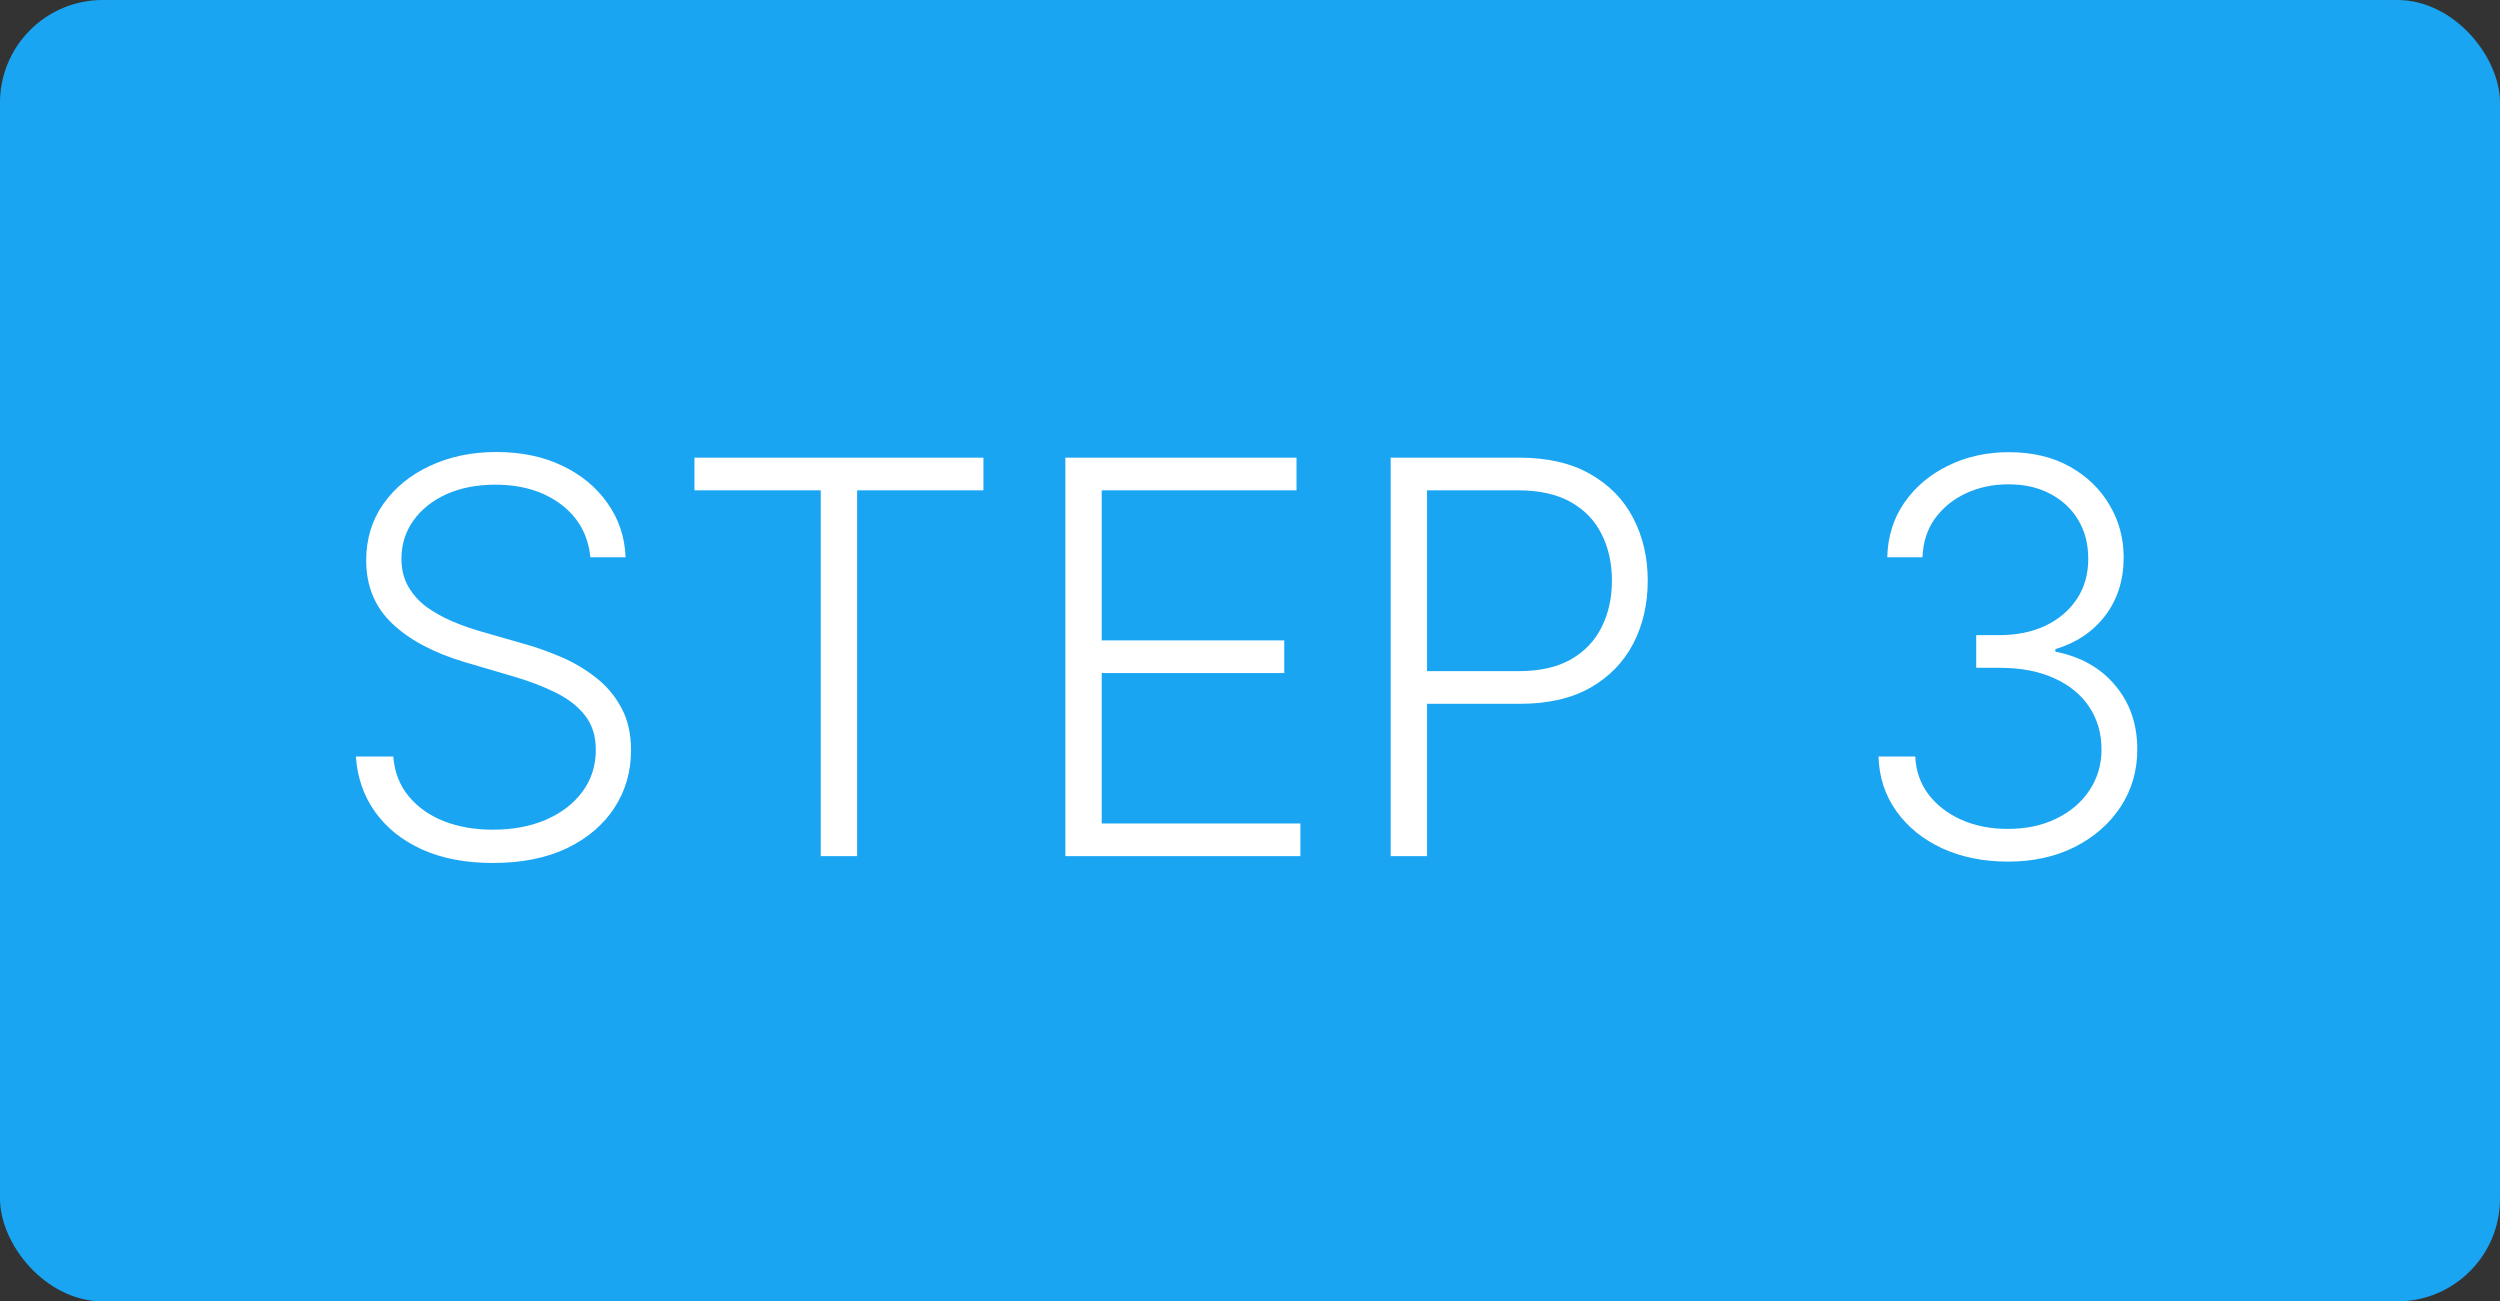
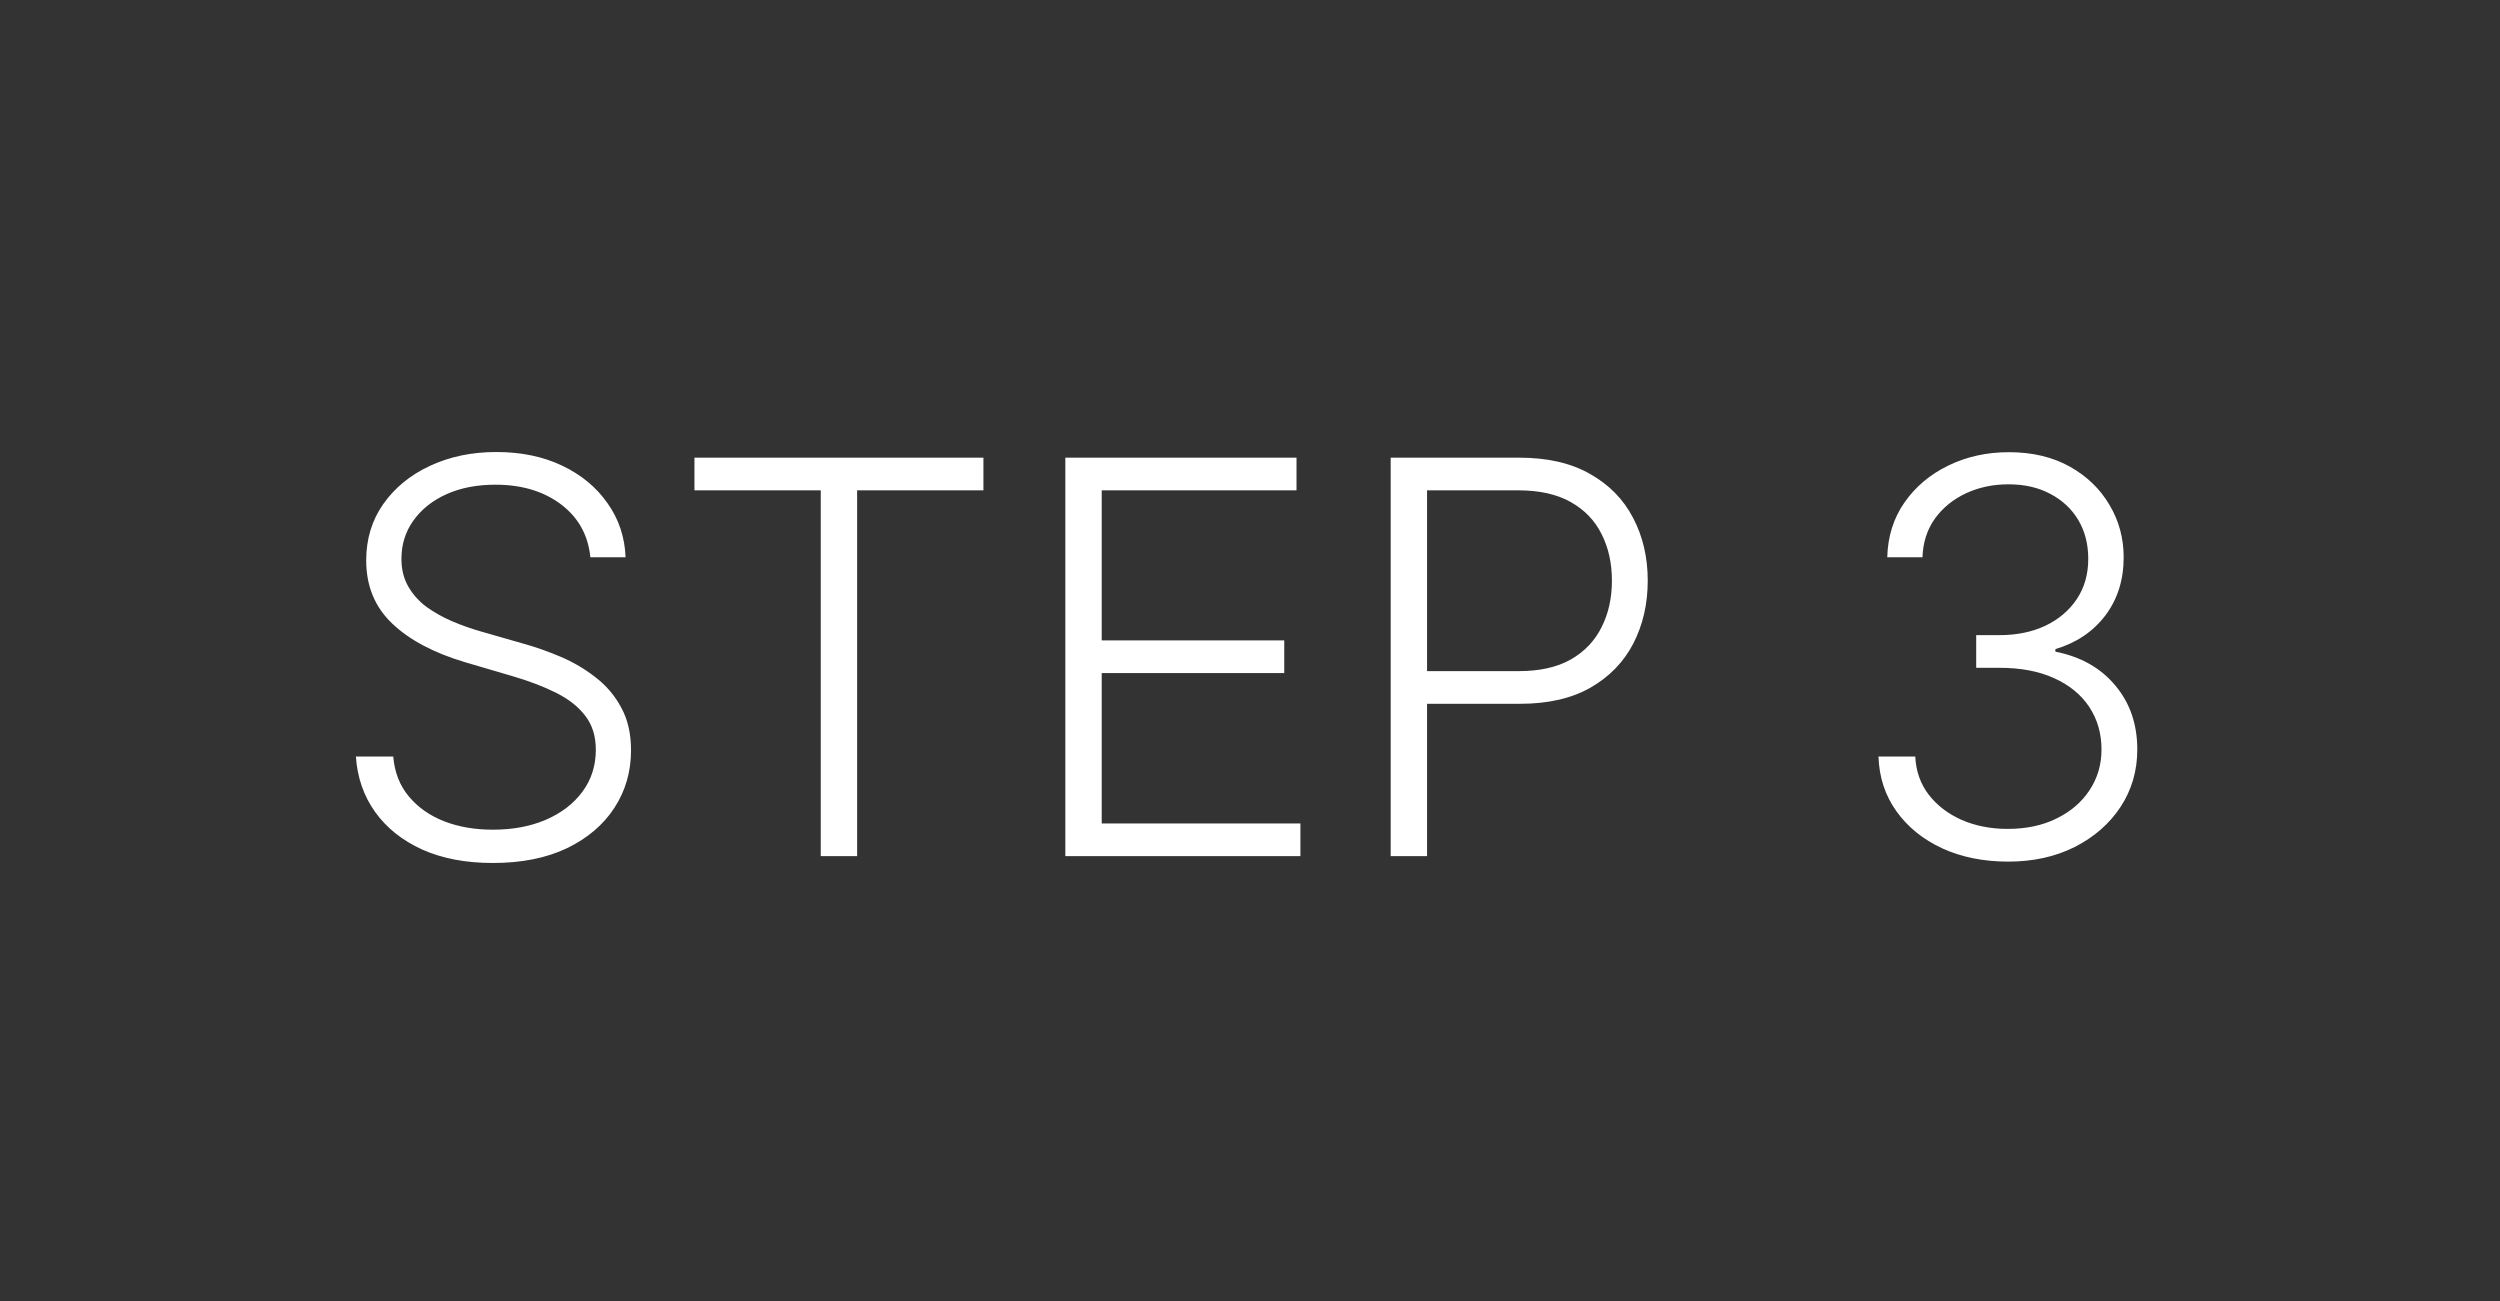
<svg xmlns="http://www.w3.org/2000/svg" width="73" height="38" viewBox="0 0 73 38" fill="none">
  <rect x="0" y="0" width="73" height="38" fill="#333333" stroke="none" />
-   <rect width="73" height="38" rx="3" fill="#1AA5F3" />
  <path d="M17.239 16.273C17.174 15.625 16.888 15.11 16.381 14.727C15.873 14.345 15.235 14.153 14.466 14.153C13.924 14.153 13.447 14.246 13.034 14.432C12.625 14.617 12.303 14.875 12.068 15.204C11.837 15.53 11.722 15.902 11.722 16.318C11.722 16.625 11.788 16.894 11.921 17.125C12.053 17.356 12.231 17.555 12.454 17.722C12.682 17.884 12.932 18.025 13.204 18.142C13.481 18.259 13.759 18.358 14.04 18.438L15.267 18.79C15.638 18.892 16.009 19.023 16.381 19.182C16.752 19.341 17.091 19.542 17.398 19.784C17.708 20.023 17.956 20.316 18.142 20.665C18.331 21.009 18.426 21.424 18.426 21.909C18.426 22.53 18.265 23.089 17.943 23.585C17.621 24.081 17.159 24.475 16.557 24.767C15.954 25.055 15.233 25.199 14.392 25.199C13.6 25.199 12.913 25.068 12.329 24.807C11.746 24.542 11.288 24.176 10.954 23.71C10.621 23.244 10.434 22.704 10.392 22.091H11.483C11.521 22.549 11.672 22.938 11.938 23.256C12.203 23.574 12.547 23.816 12.972 23.983C13.396 24.146 13.869 24.227 14.392 24.227C14.972 24.227 15.487 24.131 15.938 23.938C16.392 23.741 16.748 23.468 17.006 23.119C17.267 22.767 17.398 22.358 17.398 21.892C17.398 21.498 17.296 21.169 17.091 20.903C16.886 20.634 16.6 20.409 16.233 20.227C15.869 20.046 15.447 19.884 14.966 19.744L13.574 19.335C12.661 19.062 11.953 18.686 11.449 18.204C10.945 17.724 10.693 17.11 10.693 16.364C10.693 15.739 10.86 15.189 11.193 14.716C11.53 14.239 11.985 13.867 12.557 13.602C13.133 13.333 13.778 13.199 14.494 13.199C15.218 13.199 15.858 13.331 16.415 13.597C16.972 13.862 17.413 14.227 17.739 14.693C18.068 15.155 18.244 15.682 18.267 16.273H17.239ZM20.278 14.318V13.364H28.716V14.318H25.028V25H23.966V14.318H20.278ZM31.108 25V13.364H37.858V14.318H32.17V18.699H37.5V19.653H32.17V24.046H37.972V25H31.108ZM40.608 25V13.364H44.364C45.189 13.364 45.879 13.523 46.432 13.841C46.989 14.155 47.407 14.583 47.688 15.125C47.972 15.667 48.114 16.276 48.114 16.954C48.114 17.633 47.974 18.244 47.693 18.79C47.413 19.331 46.996 19.761 46.443 20.079C45.89 20.394 45.203 20.551 44.381 20.551H41.426V19.597H44.352C44.962 19.597 45.468 19.483 45.869 19.256C46.271 19.025 46.57 18.71 46.767 18.312C46.968 17.915 47.068 17.462 47.068 16.954C47.068 16.447 46.968 15.994 46.767 15.597C46.57 15.199 46.269 14.886 45.864 14.659C45.462 14.432 44.953 14.318 44.335 14.318H41.67V25H40.608ZM58.636 25.159C57.92 25.159 57.28 25.03 56.716 24.773C56.151 24.511 55.705 24.15 55.375 23.688C55.045 23.225 54.871 22.693 54.852 22.091H55.926C55.945 22.515 56.076 22.886 56.318 23.204C56.561 23.519 56.883 23.765 57.284 23.943C57.686 24.117 58.133 24.204 58.625 24.204C59.163 24.204 59.636 24.104 60.045 23.903C60.458 23.703 60.78 23.428 61.011 23.079C61.246 22.727 61.364 22.329 61.364 21.886C61.364 21.417 61.244 21.002 61.006 20.642C60.767 20.282 60.424 20.002 59.977 19.801C59.534 19.6 59.004 19.5 58.386 19.5H57.705V18.546H58.386C58.89 18.546 59.335 18.454 59.722 18.273C60.112 18.087 60.419 17.828 60.642 17.494C60.865 17.161 60.977 16.769 60.977 16.318C60.977 15.89 60.881 15.513 60.688 15.188C60.494 14.862 60.222 14.606 59.869 14.421C59.521 14.235 59.114 14.142 58.648 14.142C58.197 14.142 57.784 14.229 57.409 14.403C57.034 14.578 56.731 14.824 56.5 15.142C56.273 15.46 56.151 15.837 56.136 16.273H55.108C55.123 15.667 55.29 15.134 55.608 14.676C55.93 14.214 56.356 13.854 56.886 13.597C57.42 13.335 58.011 13.204 58.659 13.204C59.345 13.204 59.938 13.345 60.438 13.625C60.938 13.905 61.324 14.278 61.597 14.744C61.873 15.206 62.011 15.716 62.011 16.273C62.011 16.936 61.831 17.504 61.472 17.977C61.112 18.447 60.627 18.773 60.017 18.954V19.028C60.76 19.176 61.343 19.506 61.767 20.017C62.195 20.525 62.409 21.148 62.409 21.886C62.409 22.508 62.246 23.066 61.92 23.562C61.595 24.055 61.148 24.445 60.58 24.733C60.015 25.017 59.367 25.159 58.636 25.159Z" fill="white" />
</svg>